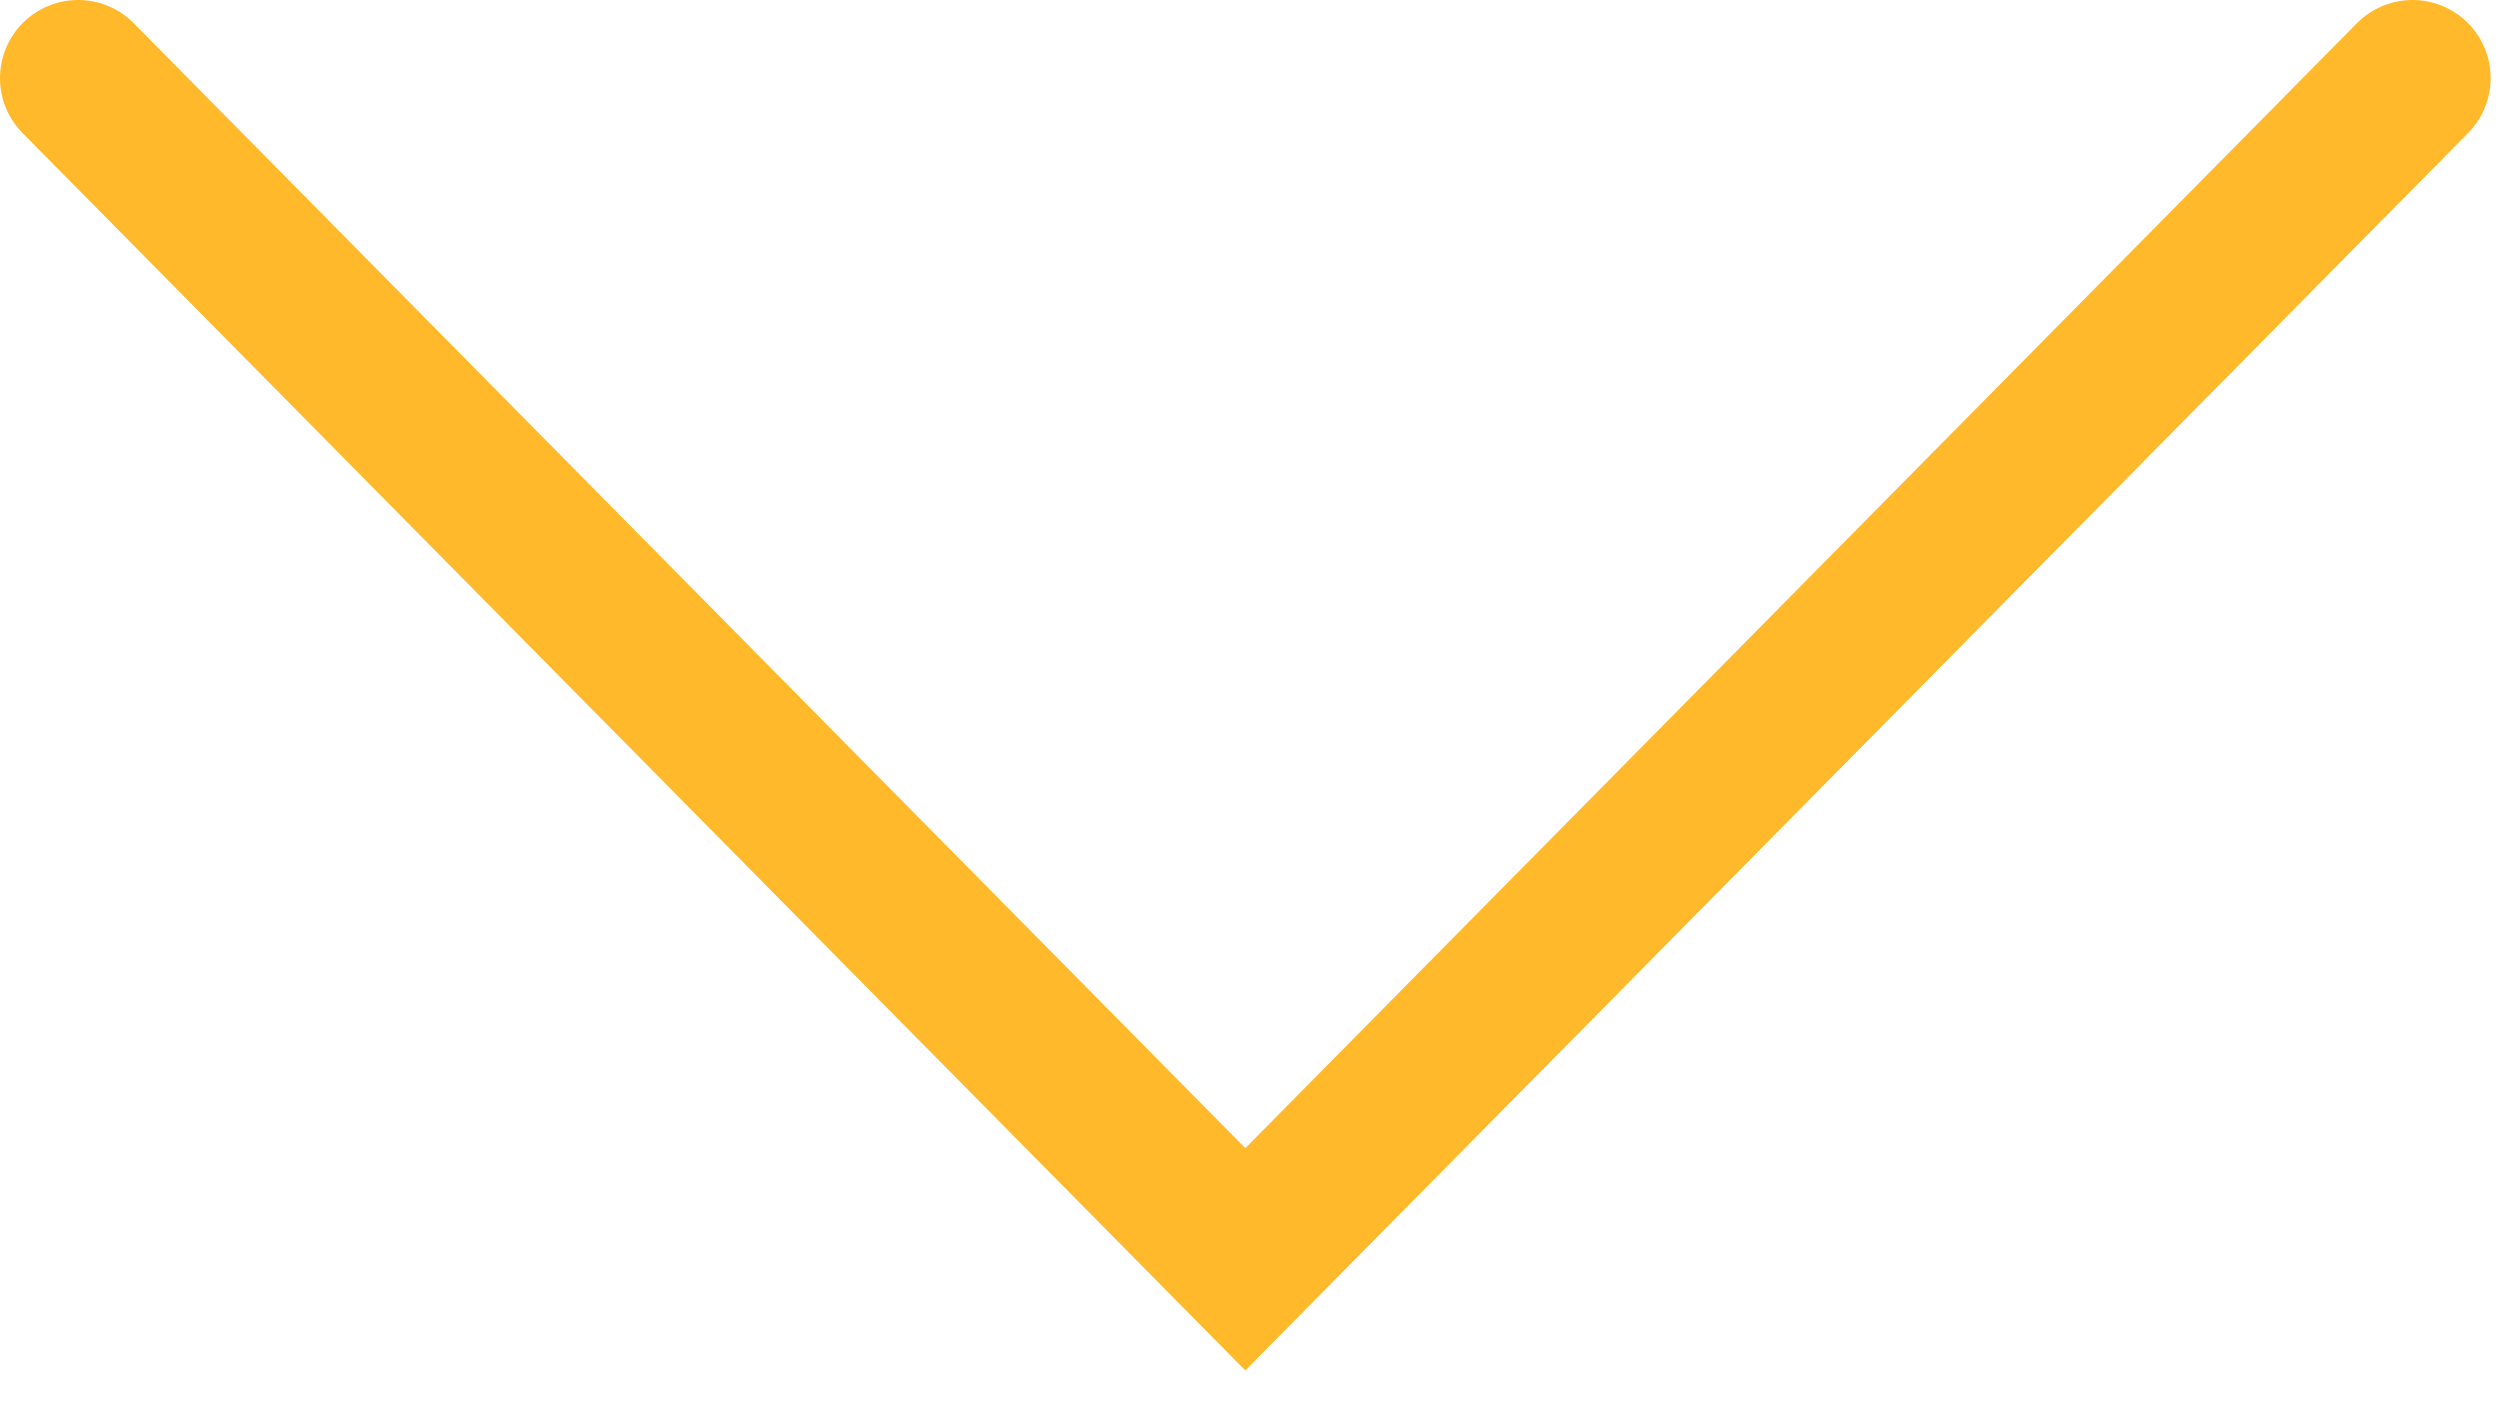
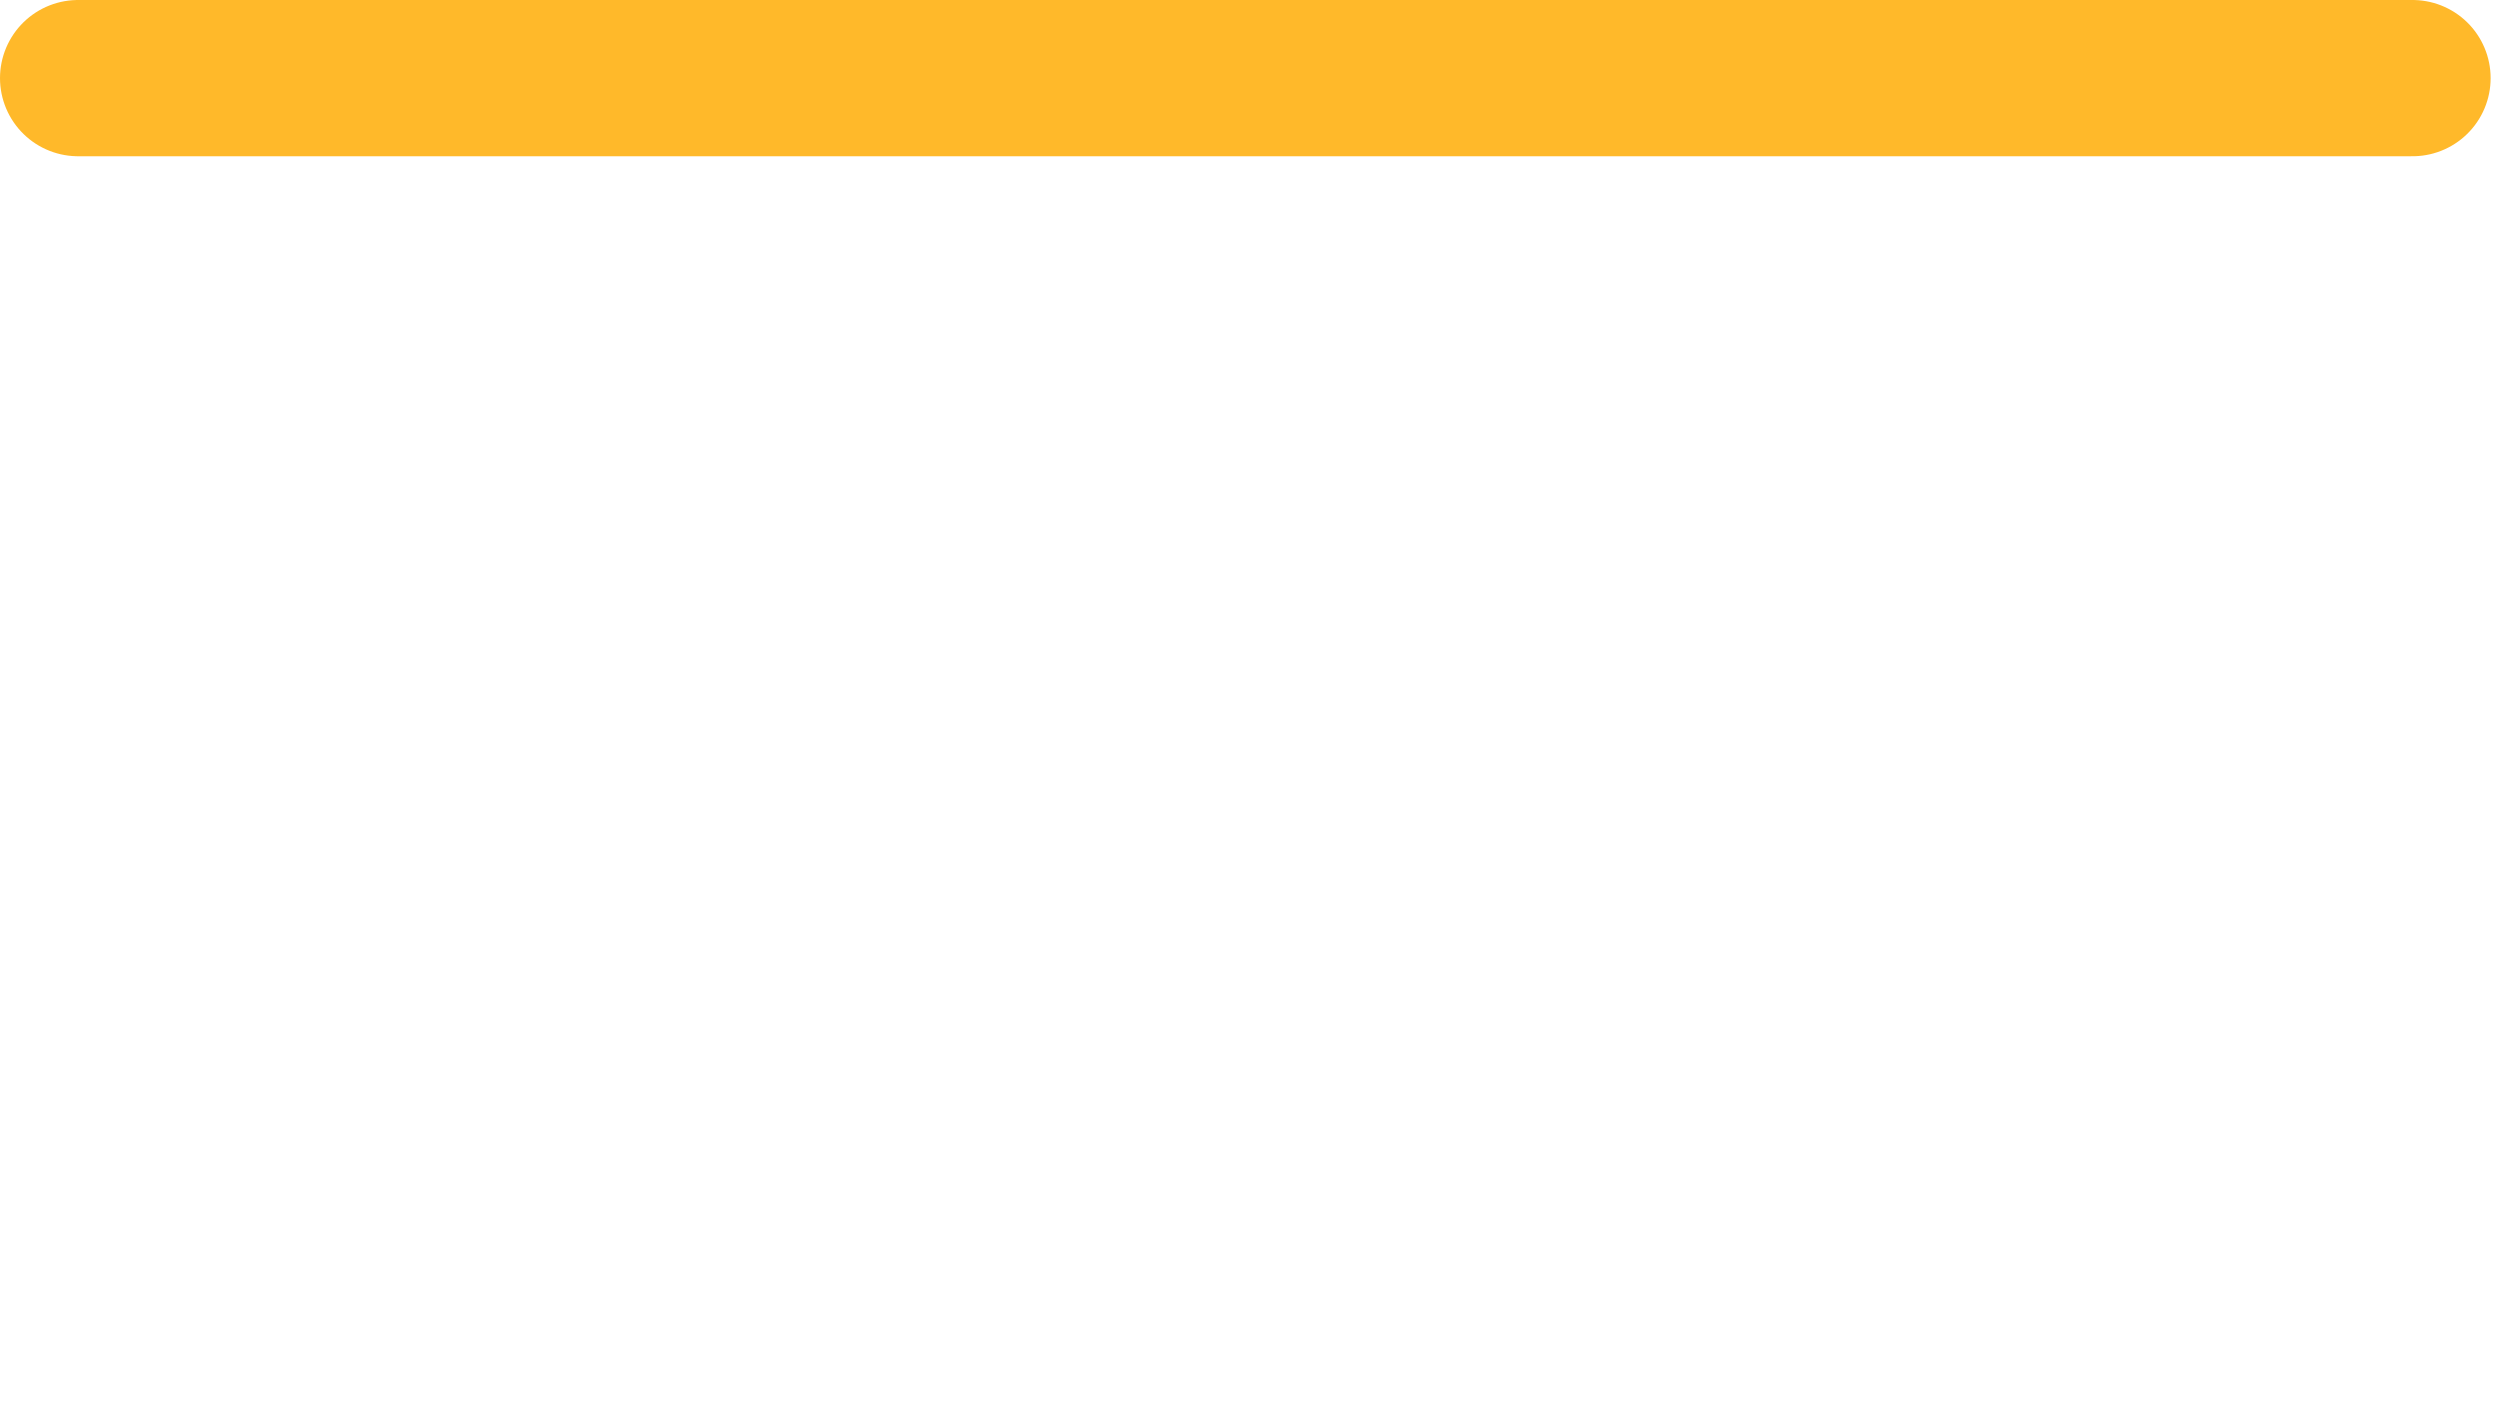
<svg xmlns="http://www.w3.org/2000/svg" width="32" height="18" viewBox="0 0 32 18" fill="none">
  <g id="MAIN NAV ARROW DOWN">
-     <path id="MAIN NAV ARROW DOWN_2" d="M1 1L15.94 16.119L30.88 1" stroke="#FFB92A" stroke-width="2" stroke-linecap="round" />
+     <path id="MAIN NAV ARROW DOWN_2" d="M1 1L30.88 1" stroke="#FFB92A" stroke-width="2" stroke-linecap="round" />
  </g>
</svg>